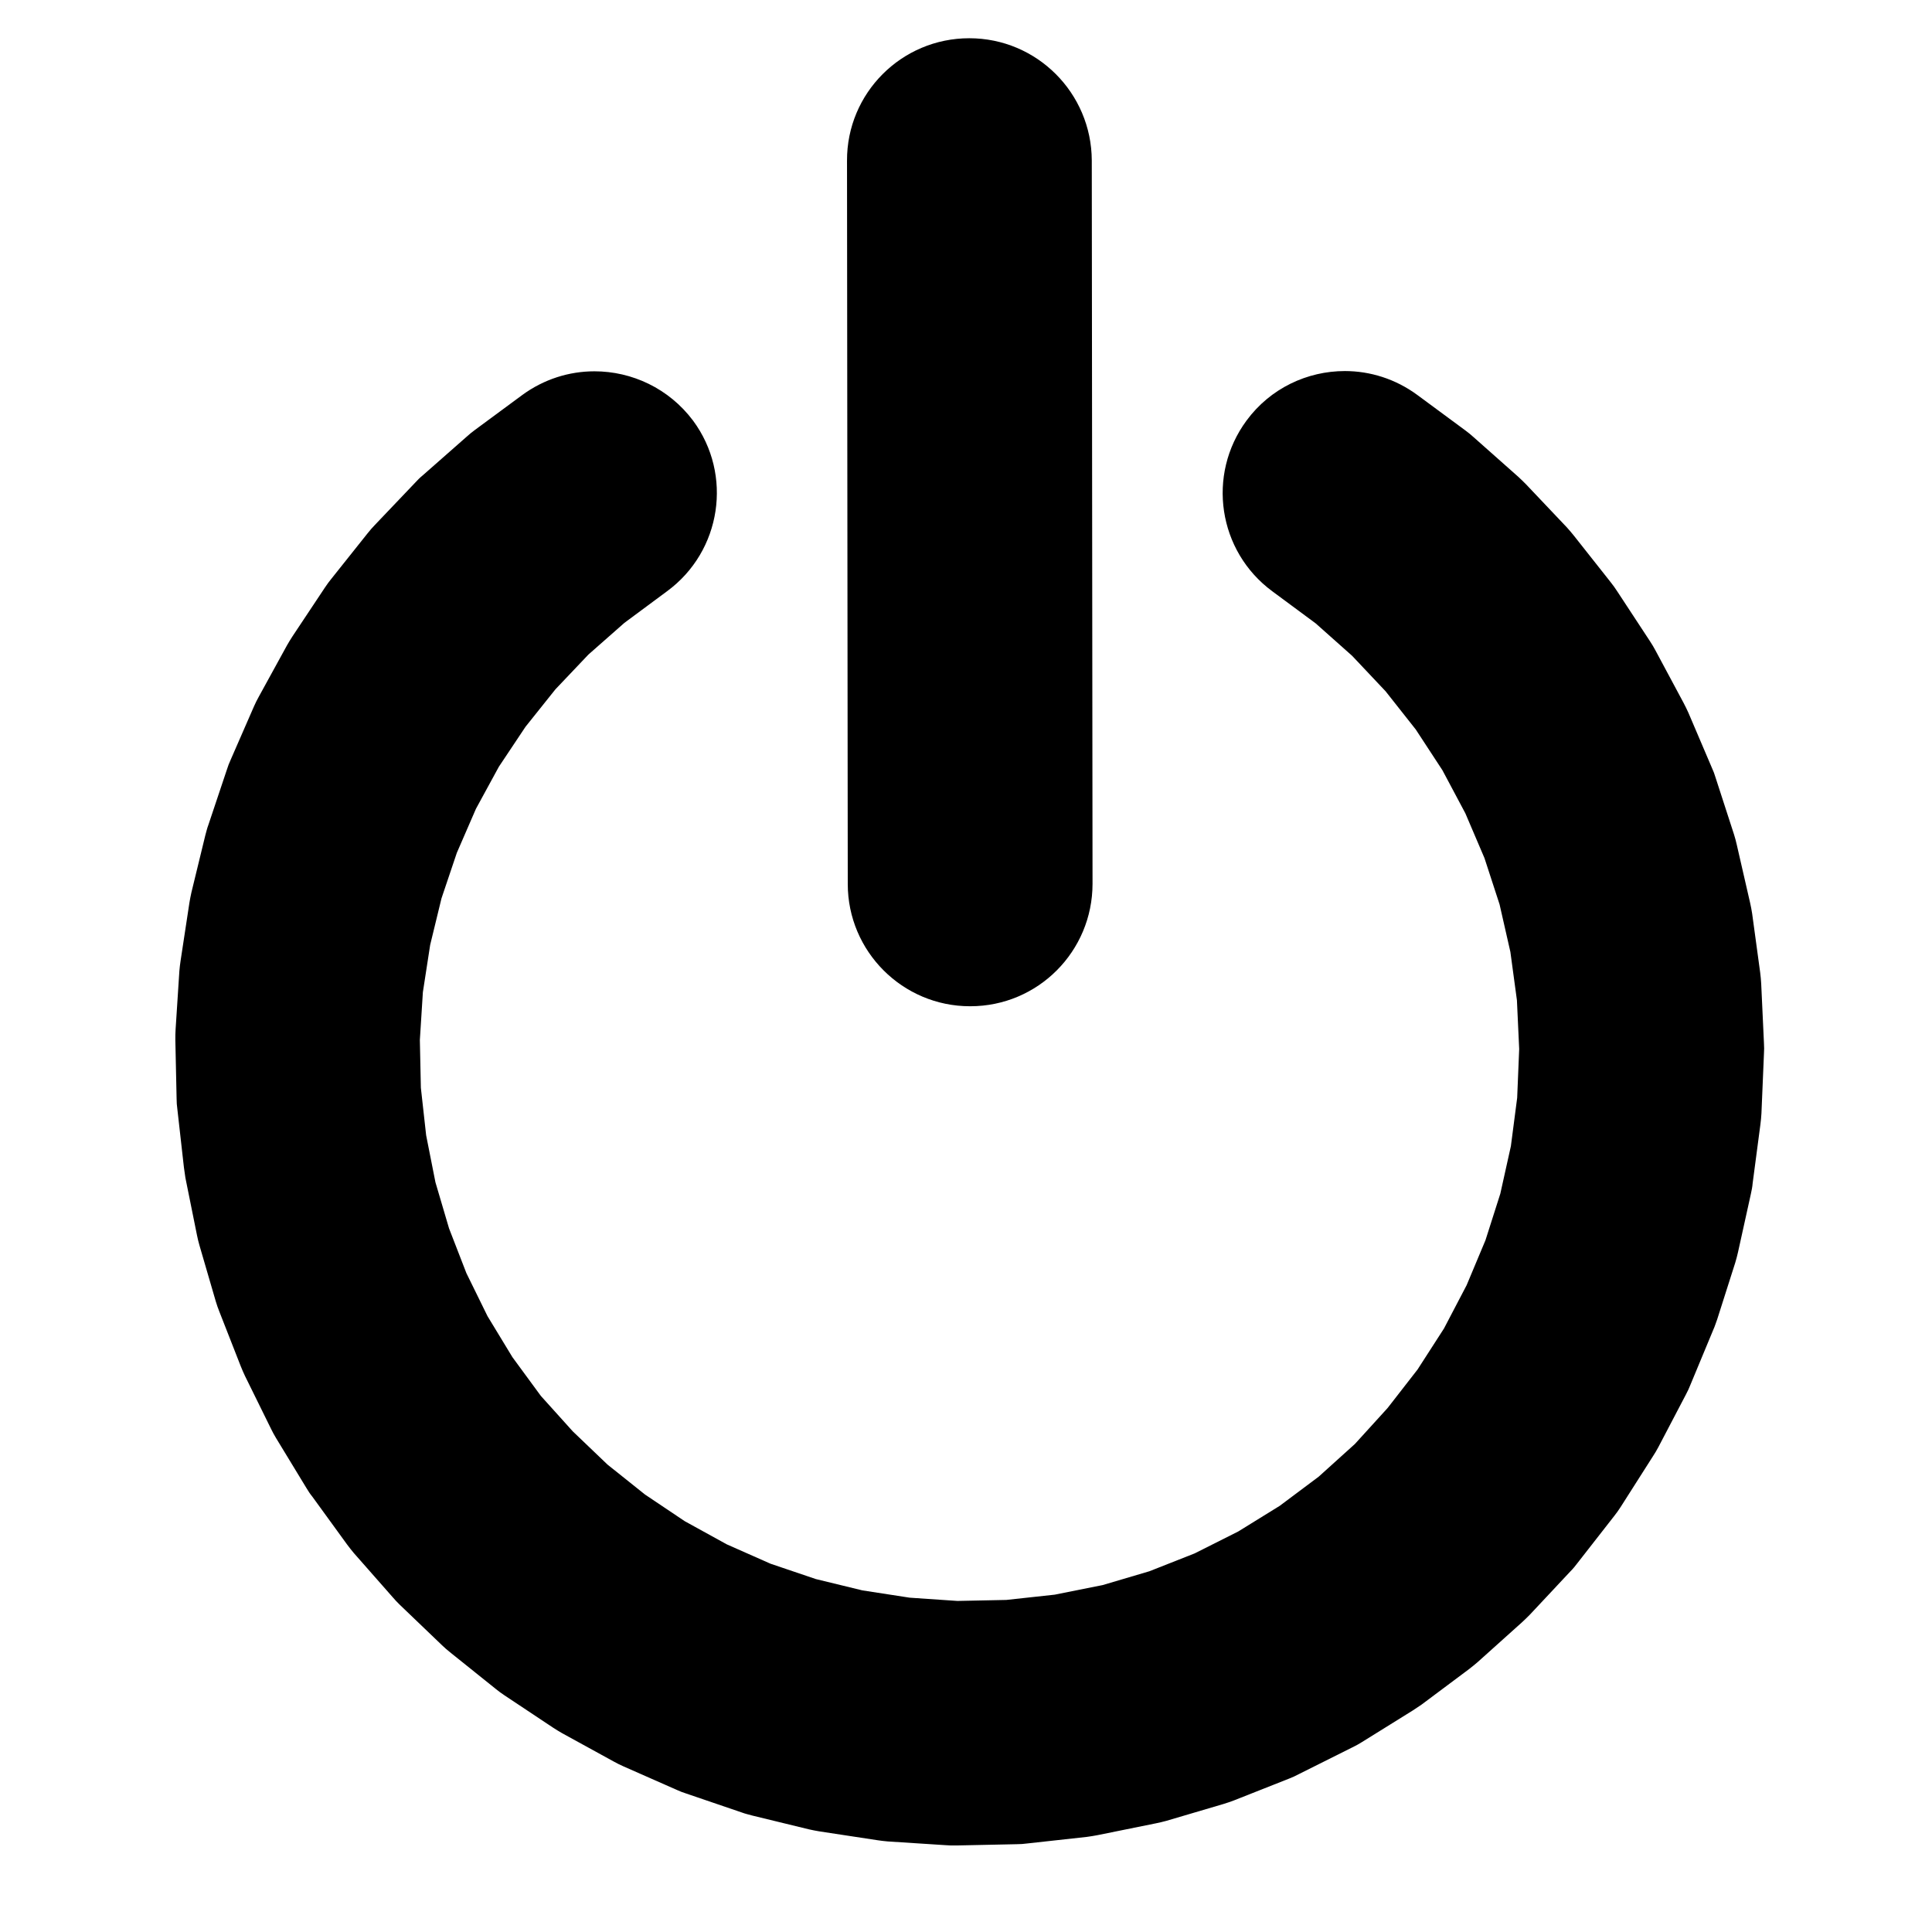
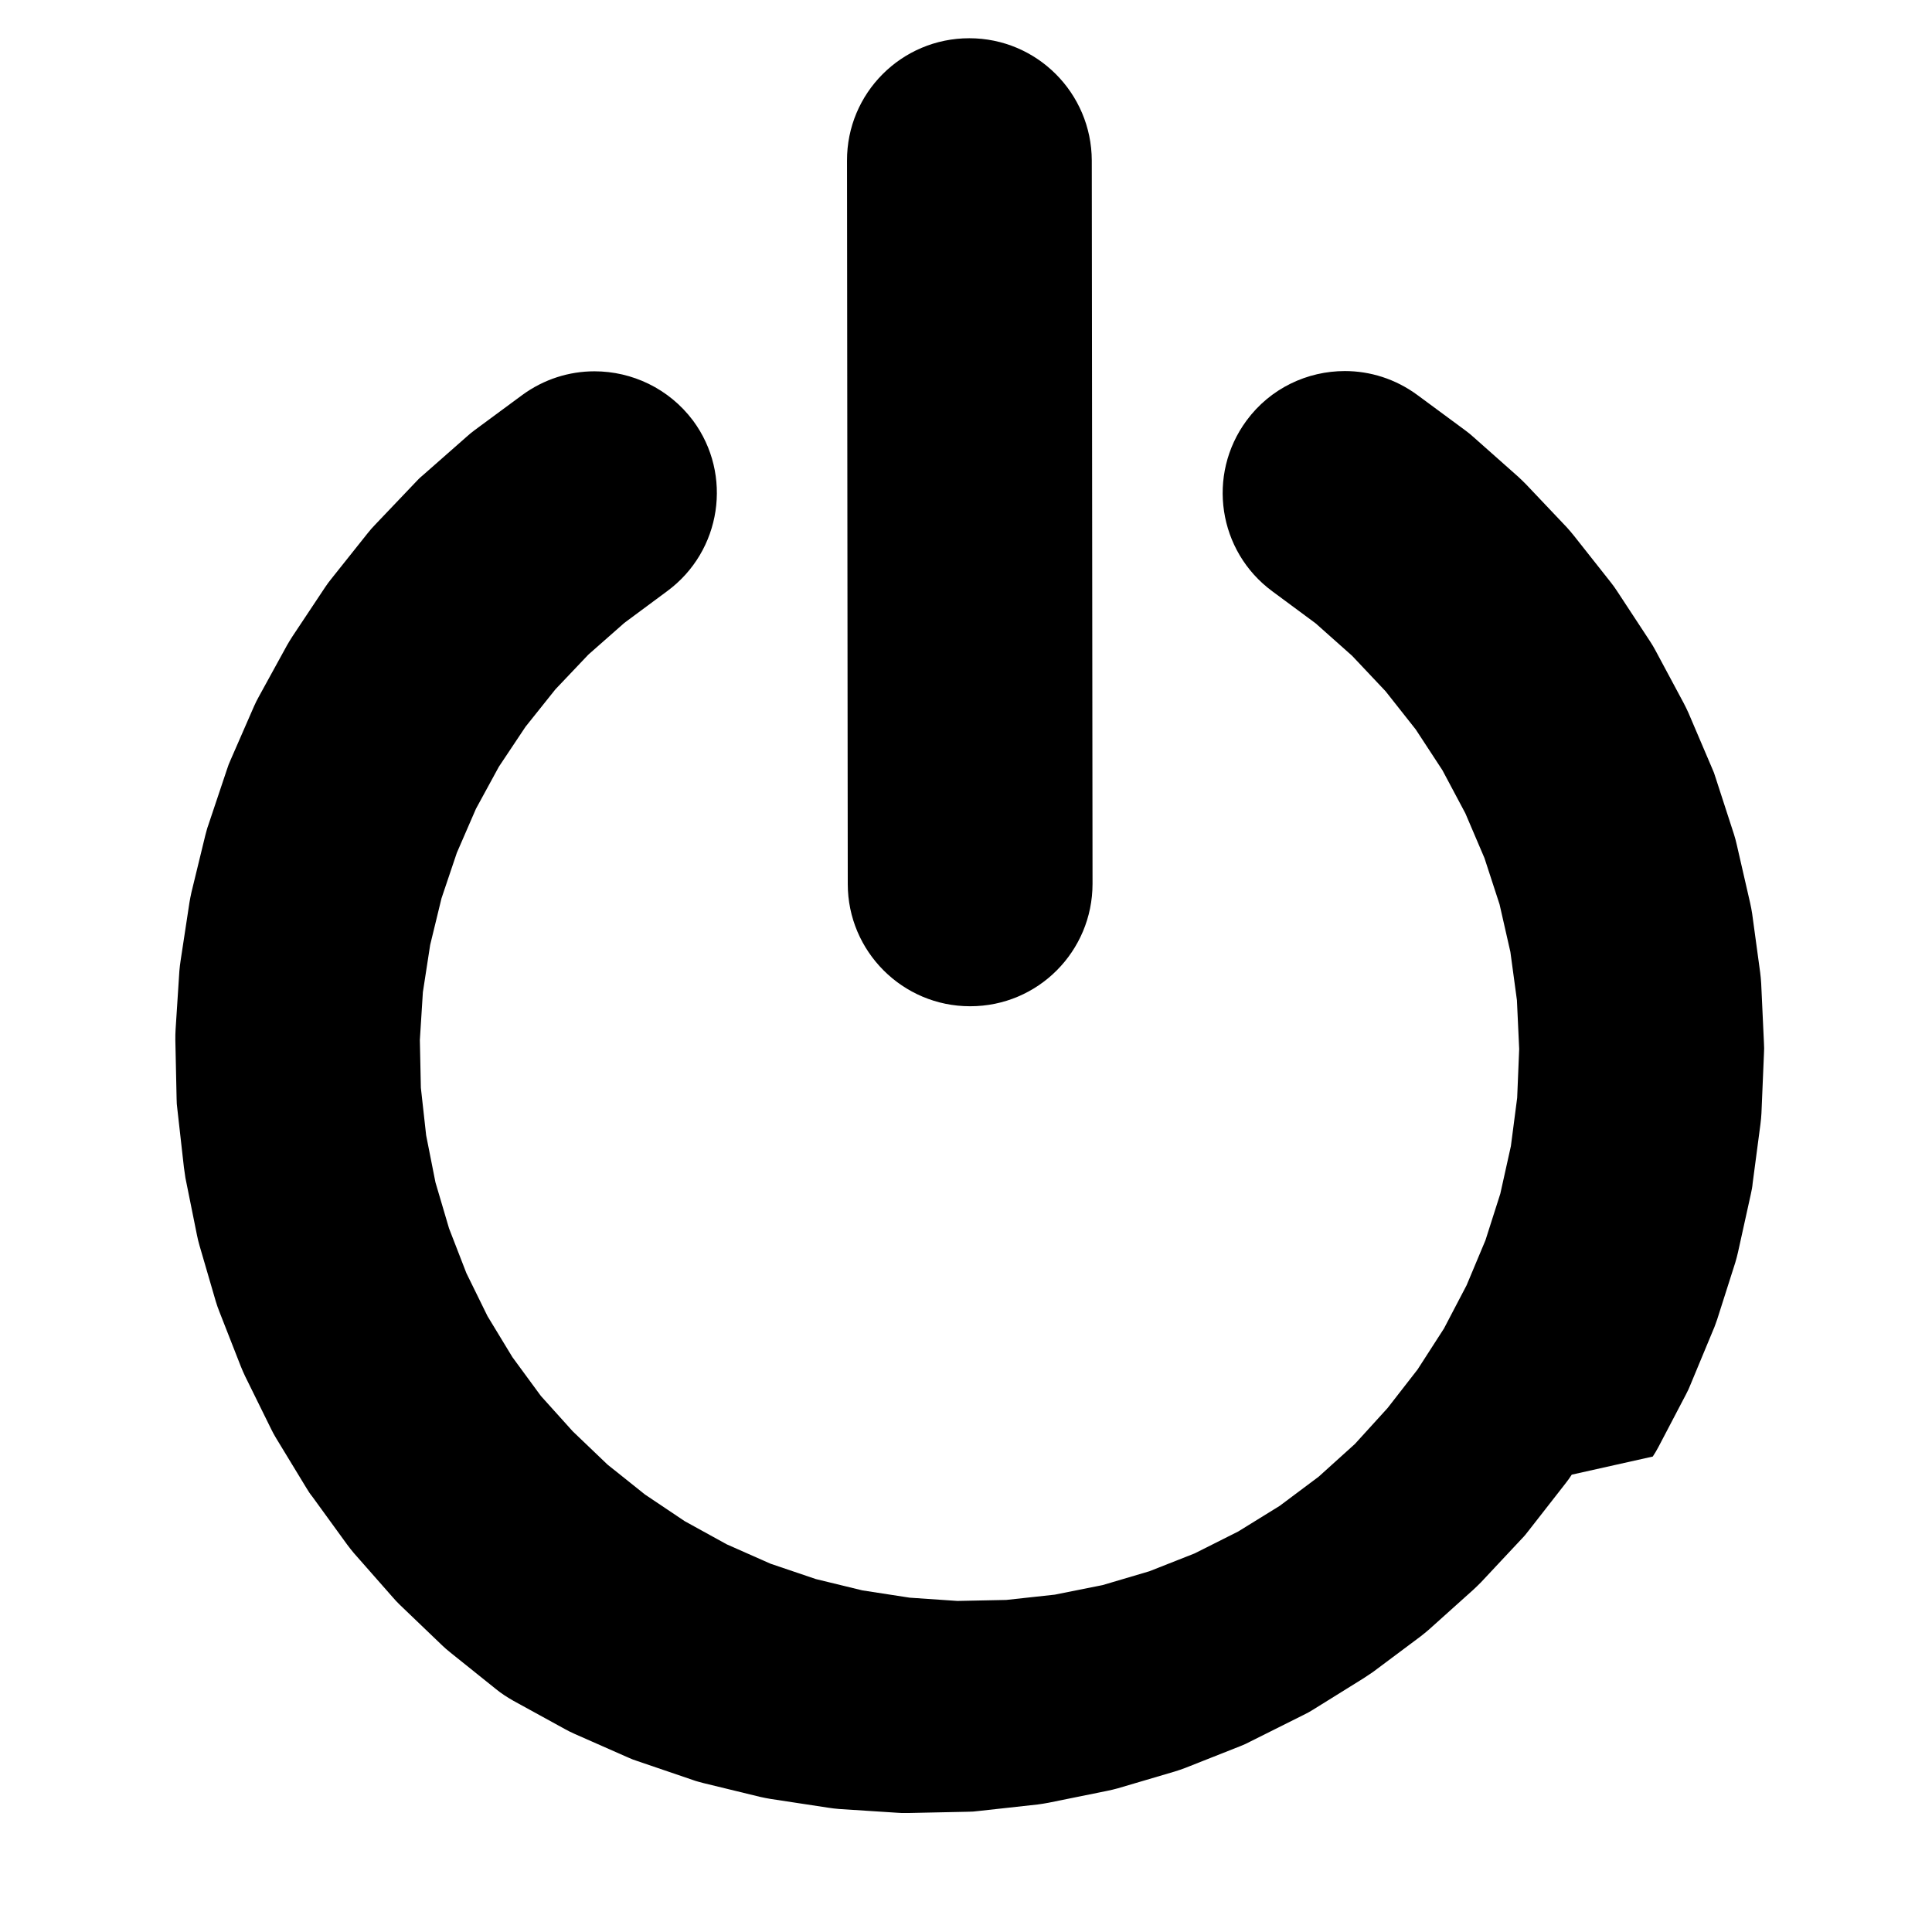
<svg xmlns="http://www.w3.org/2000/svg" version="1.1" id="Layer_1" x="0px" y="0px" viewBox="0 0 768 768" style="enable-background:new 0 0 768 768;" xml:space="preserve">
  <g>
-     <path d="M385.3,15.2C385.3,15.2,385.3,15.2,385.3,15.2c-26.9,0-48.7,21.8-48.6,48.7l0.3,287.5c0,26.8,21.8,48.6,48.6,48.6   c0,0,0,0,0.1,0c26.9,0,48.6-21.8,48.6-48.7L434,63.8C433.9,37,412.2,15.2,385.3,15.2L385.3,15.2z M236.3,147.6   c-10,0-20.1,3.1-28.8,9.5l-18.7,13.8c-1.1,0.8-2.2,1.7-3.3,2.7l-17.5,15.4c-1.1,0.9-2.1,1.9-3,2.9L149,208.7c-1,1-1.9,2.1-2.8,3.2   l-14.5,18.2c-0.9,1.1-1.7,2.2-2.5,3.4l-12.9,19.4c-0.8,1.2-1.5,2.4-2.2,3.6l-11.2,20.4c-0.7,1.2-1.3,2.5-1.9,3.8l-9.3,21.3   c-0.6,1.3-1.1,2.6-1.5,3.9l-7.4,22.1c-0.5,1.3-0.8,2.7-1.2,4.1l-5.5,22.6c-0.3,1.4-0.6,2.8-0.8,4.1l-3.5,23   c-0.2,1.4-0.4,2.8-0.5,4.2l-1.5,23.2c-0.1,1.4-0.1,2.8-0.1,4.2l0.5,23.3c0,1.4,0.1,2.8,0.3,4.2l2.6,23.1c0.2,1.4,0.4,2.8,0.6,4.2   l4.6,22.8c0.3,1.4,0.6,2.8,1,4.1l6.5,22.3c0.4,1.4,0.9,2.7,1.4,4l8.5,21.7c0.5,1.3,1.1,2.6,1.7,3.9l10.3,20.9   c0.6,1.3,1.3,2.5,2,3.7l12.1,19.9c0.7,1.2,1.5,2.4,2.4,3.5L138,614c0.8,1.1,1.7,2.2,2.6,3.3l15.4,17.5c0.9,1.1,1.9,2.1,2.9,3.1   l16.8,16.1c1,1,2.1,1.9,3.2,2.8l18.2,14.6c1.1,0.9,2.2,1.7,3.4,2.5l19.4,12.9c1.2,0.8,2.4,1.5,3.6,2.2l20.4,11.2   c1.2,0.7,2.5,1.3,3.8,1.9l21.3,9.4c1.3,0.6,2.6,1.1,3.9,1.5l22,7.5c1.3,0.5,2.7,0.8,4.1,1.2l22.6,5.5c1.4,0.3,2.8,0.6,4.1,0.8   l23,3.5c1.4,0.2,2.8,0.4,4.2,0.5l23.2,1.5c1.1,0.1,2.1,0.1,3.2,0.1c0.4,0,0.7,0,1.1,0l23.7-0.5c1.4,0,2.9-0.1,4.3-0.3l23.6-2.6   c1.4-0.2,2.8-0.4,4.3-0.7l23.2-4.7c1.4-0.3,2.8-0.6,4.2-1l22.7-6.7c1.4-0.4,2.7-0.9,4.1-1.4l22-8.7c1.3-0.5,2.6-1.1,3.9-1.8   l21.2-10.6c1.3-0.6,2.5-1.3,3.8-2.1l20.1-12.5c1.2-0.8,2.4-1.6,3.6-2.4l19-14.2c1.1-0.9,2.3-1.8,3.3-2.7l17.6-15.8   c1.1-1,2.1-2,3.1-3l16.2-17.3c1-1,1.9-2.1,2.8-3.3l14.6-18.7c0.9-1.1,1.7-2.3,2.5-3.5L657,579c0.8-1.2,1.5-2.4,2.2-3.7l11-21   c0.7-1.3,1.3-2.6,1.8-3.9l9.1-21.9c0.6-1.3,1-2.7,1.5-4l7.2-22.6c0.4-1.4,0.8-2.8,1.1-4.2l5.1-23.1c0.3-1.4,0.6-2.8,0.7-4.2   l3.1-23.5c0.2-1.4,0.3-2.9,0.4-4.3l1-23.7c0.1-1.4,0.1-2.9,0-4.3l-1.1-23.7c-0.1-1.4-0.2-2.9-0.4-4.3l-3.2-23.5   c-0.2-1.4-0.5-2.8-0.8-4.2l-5.3-23.1c-0.3-1.4-0.7-2.8-1.1-4.1l-7.3-22.5c-0.4-1.4-0.9-2.7-1.5-4l-9.3-21.8   c-0.6-1.3-1.2-2.6-1.9-3.9l-11.2-20.9c-0.7-1.3-1.4-2.5-2.2-3.7l-13-19.8c-0.8-1.2-1.6-2.4-2.5-3.5L625.7,213   c-0.9-1.1-1.8-2.2-2.8-3.3l-16.3-17.2c-1-1-2-2-3.1-3l-17.7-15.7c-1.1-1-2.2-1.9-3.3-2.7l-19.1-14.1c-8.7-6.4-18.8-9.5-28.8-9.5   c-14.9,0-29.6,6.8-39.1,19.7c-15.9,21.6-11.3,51.9,10.2,67.8l17.3,12.8l14.5,12.9l13.3,14.1l12,15.2l10.6,16.2l9.1,17.1l7.6,17.8   l6,18.4l4.3,18.9l2.6,19.2l0.9,19.4l-0.8,19.4l-2.5,19.2l-4.2,18.9l-5.9,18.5l-7.5,17.9l-9,17.2l-10.5,16.3l-11.9,15.3L538.6,574   l-14.4,13l-15.5,11.6l-16.5,10.2l-17.3,8.7l-18,7.1l-18.6,5.5l-19,3.8l-19.3,2.1l-19.4,0.4l-19-1.3l-18.8-2.9l-18.5-4.5l-18-6.1   l-17.4-7.7l-16.7-9.2l-15.8-10.6v0l-14.9-11.9l-13.8-13.2L215,554.9l-11.3-15.4l-9.9-16.3l-8.4-17.1v0l-6.9-17.8l-5.4-18.3   l-3.7-18.7l-2.1-18.9l-0.4-19l1.2-19l2.9-18.8l4.5-18.5l6.1-18.1l7.6-17.5l9.1-16.7l10.6-15.9l11.9-14.9l13.1-13.8l14.3-12.6   l17-12.6c21.6-15.9,26.2-46.3,10.3-67.8C265.9,154.4,251.2,147.6,236.3,147.6L236.3,147.6z M236.3,147.6" />
+     <path d="M385.3,15.2C385.3,15.2,385.3,15.2,385.3,15.2c-26.9,0-48.7,21.8-48.6,48.7l0.3,287.5c0,26.8,21.8,48.6,48.6,48.6   c0,0,0,0,0.1,0c26.9,0,48.6-21.8,48.6-48.7L434,63.8C433.9,37,412.2,15.2,385.3,15.2L385.3,15.2z M236.3,147.6   c-10,0-20.1,3.1-28.8,9.5l-18.7,13.8c-1.1,0.8-2.2,1.7-3.3,2.7l-17.5,15.4c-1.1,0.9-2.1,1.9-3,2.9L149,208.7c-1,1-1.9,2.1-2.8,3.2   l-14.5,18.2c-0.9,1.1-1.7,2.2-2.5,3.4l-12.9,19.4c-0.8,1.2-1.5,2.4-2.2,3.6l-11.2,20.4c-0.7,1.2-1.3,2.5-1.9,3.8l-9.3,21.3   c-0.6,1.3-1.1,2.6-1.5,3.9l-7.4,22.1c-0.5,1.3-0.8,2.7-1.2,4.1l-5.5,22.6c-0.3,1.4-0.6,2.8-0.8,4.1l-3.5,23   c-0.2,1.4-0.4,2.8-0.5,4.2l-1.5,23.2c-0.1,1.4-0.1,2.8-0.1,4.2l0.5,23.3c0,1.4,0.1,2.8,0.3,4.2l2.6,23.1c0.2,1.4,0.4,2.8,0.6,4.2   l4.6,22.8c0.3,1.4,0.6,2.8,1,4.1l6.5,22.3c0.4,1.4,0.9,2.7,1.4,4l8.5,21.7c0.5,1.3,1.1,2.6,1.7,3.9l10.3,20.9   c0.6,1.3,1.3,2.5,2,3.7l12.1,19.9c0.7,1.2,1.5,2.4,2.4,3.5L138,614c0.8,1.1,1.7,2.2,2.6,3.3l15.4,17.5c0.9,1.1,1.9,2.1,2.9,3.1   l16.8,16.1c1,1,2.1,1.9,3.2,2.8l18.2,14.6c1.1,0.9,2.2,1.7,3.4,2.5c1.2,0.8,2.4,1.5,3.6,2.2l20.4,11.2   c1.2,0.7,2.5,1.3,3.8,1.9l21.3,9.4c1.3,0.6,2.6,1.1,3.9,1.5l22,7.5c1.3,0.5,2.7,0.8,4.1,1.2l22.6,5.5c1.4,0.3,2.8,0.6,4.1,0.8   l23,3.5c1.4,0.2,2.8,0.4,4.2,0.5l23.2,1.5c1.1,0.1,2.1,0.1,3.2,0.1c0.4,0,0.7,0,1.1,0l23.7-0.5c1.4,0,2.9-0.1,4.3-0.3l23.6-2.6   c1.4-0.2,2.8-0.4,4.3-0.7l23.2-4.7c1.4-0.3,2.8-0.6,4.2-1l22.7-6.7c1.4-0.4,2.7-0.9,4.1-1.4l22-8.7c1.3-0.5,2.6-1.1,3.9-1.8   l21.2-10.6c1.3-0.6,2.5-1.3,3.8-2.1l20.1-12.5c1.2-0.8,2.4-1.6,3.6-2.4l19-14.2c1.1-0.9,2.3-1.8,3.3-2.7l17.6-15.8   c1.1-1,2.1-2,3.1-3l16.2-17.3c1-1,1.9-2.1,2.8-3.3l14.6-18.7c0.9-1.1,1.7-2.3,2.5-3.5L657,579c0.8-1.2,1.5-2.4,2.2-3.7l11-21   c0.7-1.3,1.3-2.6,1.8-3.9l9.1-21.9c0.6-1.3,1-2.7,1.5-4l7.2-22.6c0.4-1.4,0.8-2.8,1.1-4.2l5.1-23.1c0.3-1.4,0.6-2.8,0.7-4.2   l3.1-23.5c0.2-1.4,0.3-2.9,0.4-4.3l1-23.7c0.1-1.4,0.1-2.9,0-4.3l-1.1-23.7c-0.1-1.4-0.2-2.9-0.4-4.3l-3.2-23.5   c-0.2-1.4-0.5-2.8-0.8-4.2l-5.3-23.1c-0.3-1.4-0.7-2.8-1.1-4.1l-7.3-22.5c-0.4-1.4-0.9-2.7-1.5-4l-9.3-21.8   c-0.6-1.3-1.2-2.6-1.9-3.9l-11.2-20.9c-0.7-1.3-1.4-2.5-2.2-3.7l-13-19.8c-0.8-1.2-1.6-2.4-2.5-3.5L625.7,213   c-0.9-1.1-1.8-2.2-2.8-3.3l-16.3-17.2c-1-1-2-2-3.1-3l-17.7-15.7c-1.1-1-2.2-1.9-3.3-2.7l-19.1-14.1c-8.7-6.4-18.8-9.5-28.8-9.5   c-14.9,0-29.6,6.8-39.1,19.7c-15.9,21.6-11.3,51.9,10.2,67.8l17.3,12.8l14.5,12.9l13.3,14.1l12,15.2l10.6,16.2l9.1,17.1l7.6,17.8   l6,18.4l4.3,18.9l2.6,19.2l0.9,19.4l-0.8,19.4l-2.5,19.2l-4.2,18.9l-5.9,18.5l-7.5,17.9l-9,17.2l-10.5,16.3l-11.9,15.3L538.6,574   l-14.4,13l-15.5,11.6l-16.5,10.2l-17.3,8.7l-18,7.1l-18.6,5.5l-19,3.8l-19.3,2.1l-19.4,0.4l-19-1.3l-18.8-2.9l-18.5-4.5l-18-6.1   l-17.4-7.7l-16.7-9.2l-15.8-10.6v0l-14.9-11.9l-13.8-13.2L215,554.9l-11.3-15.4l-9.9-16.3l-8.4-17.1v0l-6.9-17.8l-5.4-18.3   l-3.7-18.7l-2.1-18.9l-0.4-19l1.2-19l2.9-18.8l4.5-18.5l6.1-18.1l7.6-17.5l9.1-16.7l10.6-15.9l11.9-14.9l13.1-13.8l14.3-12.6   l17-12.6c21.6-15.9,26.2-46.3,10.3-67.8C265.9,154.4,251.2,147.6,236.3,147.6L236.3,147.6z M236.3,147.6" />
  </g>
</svg>